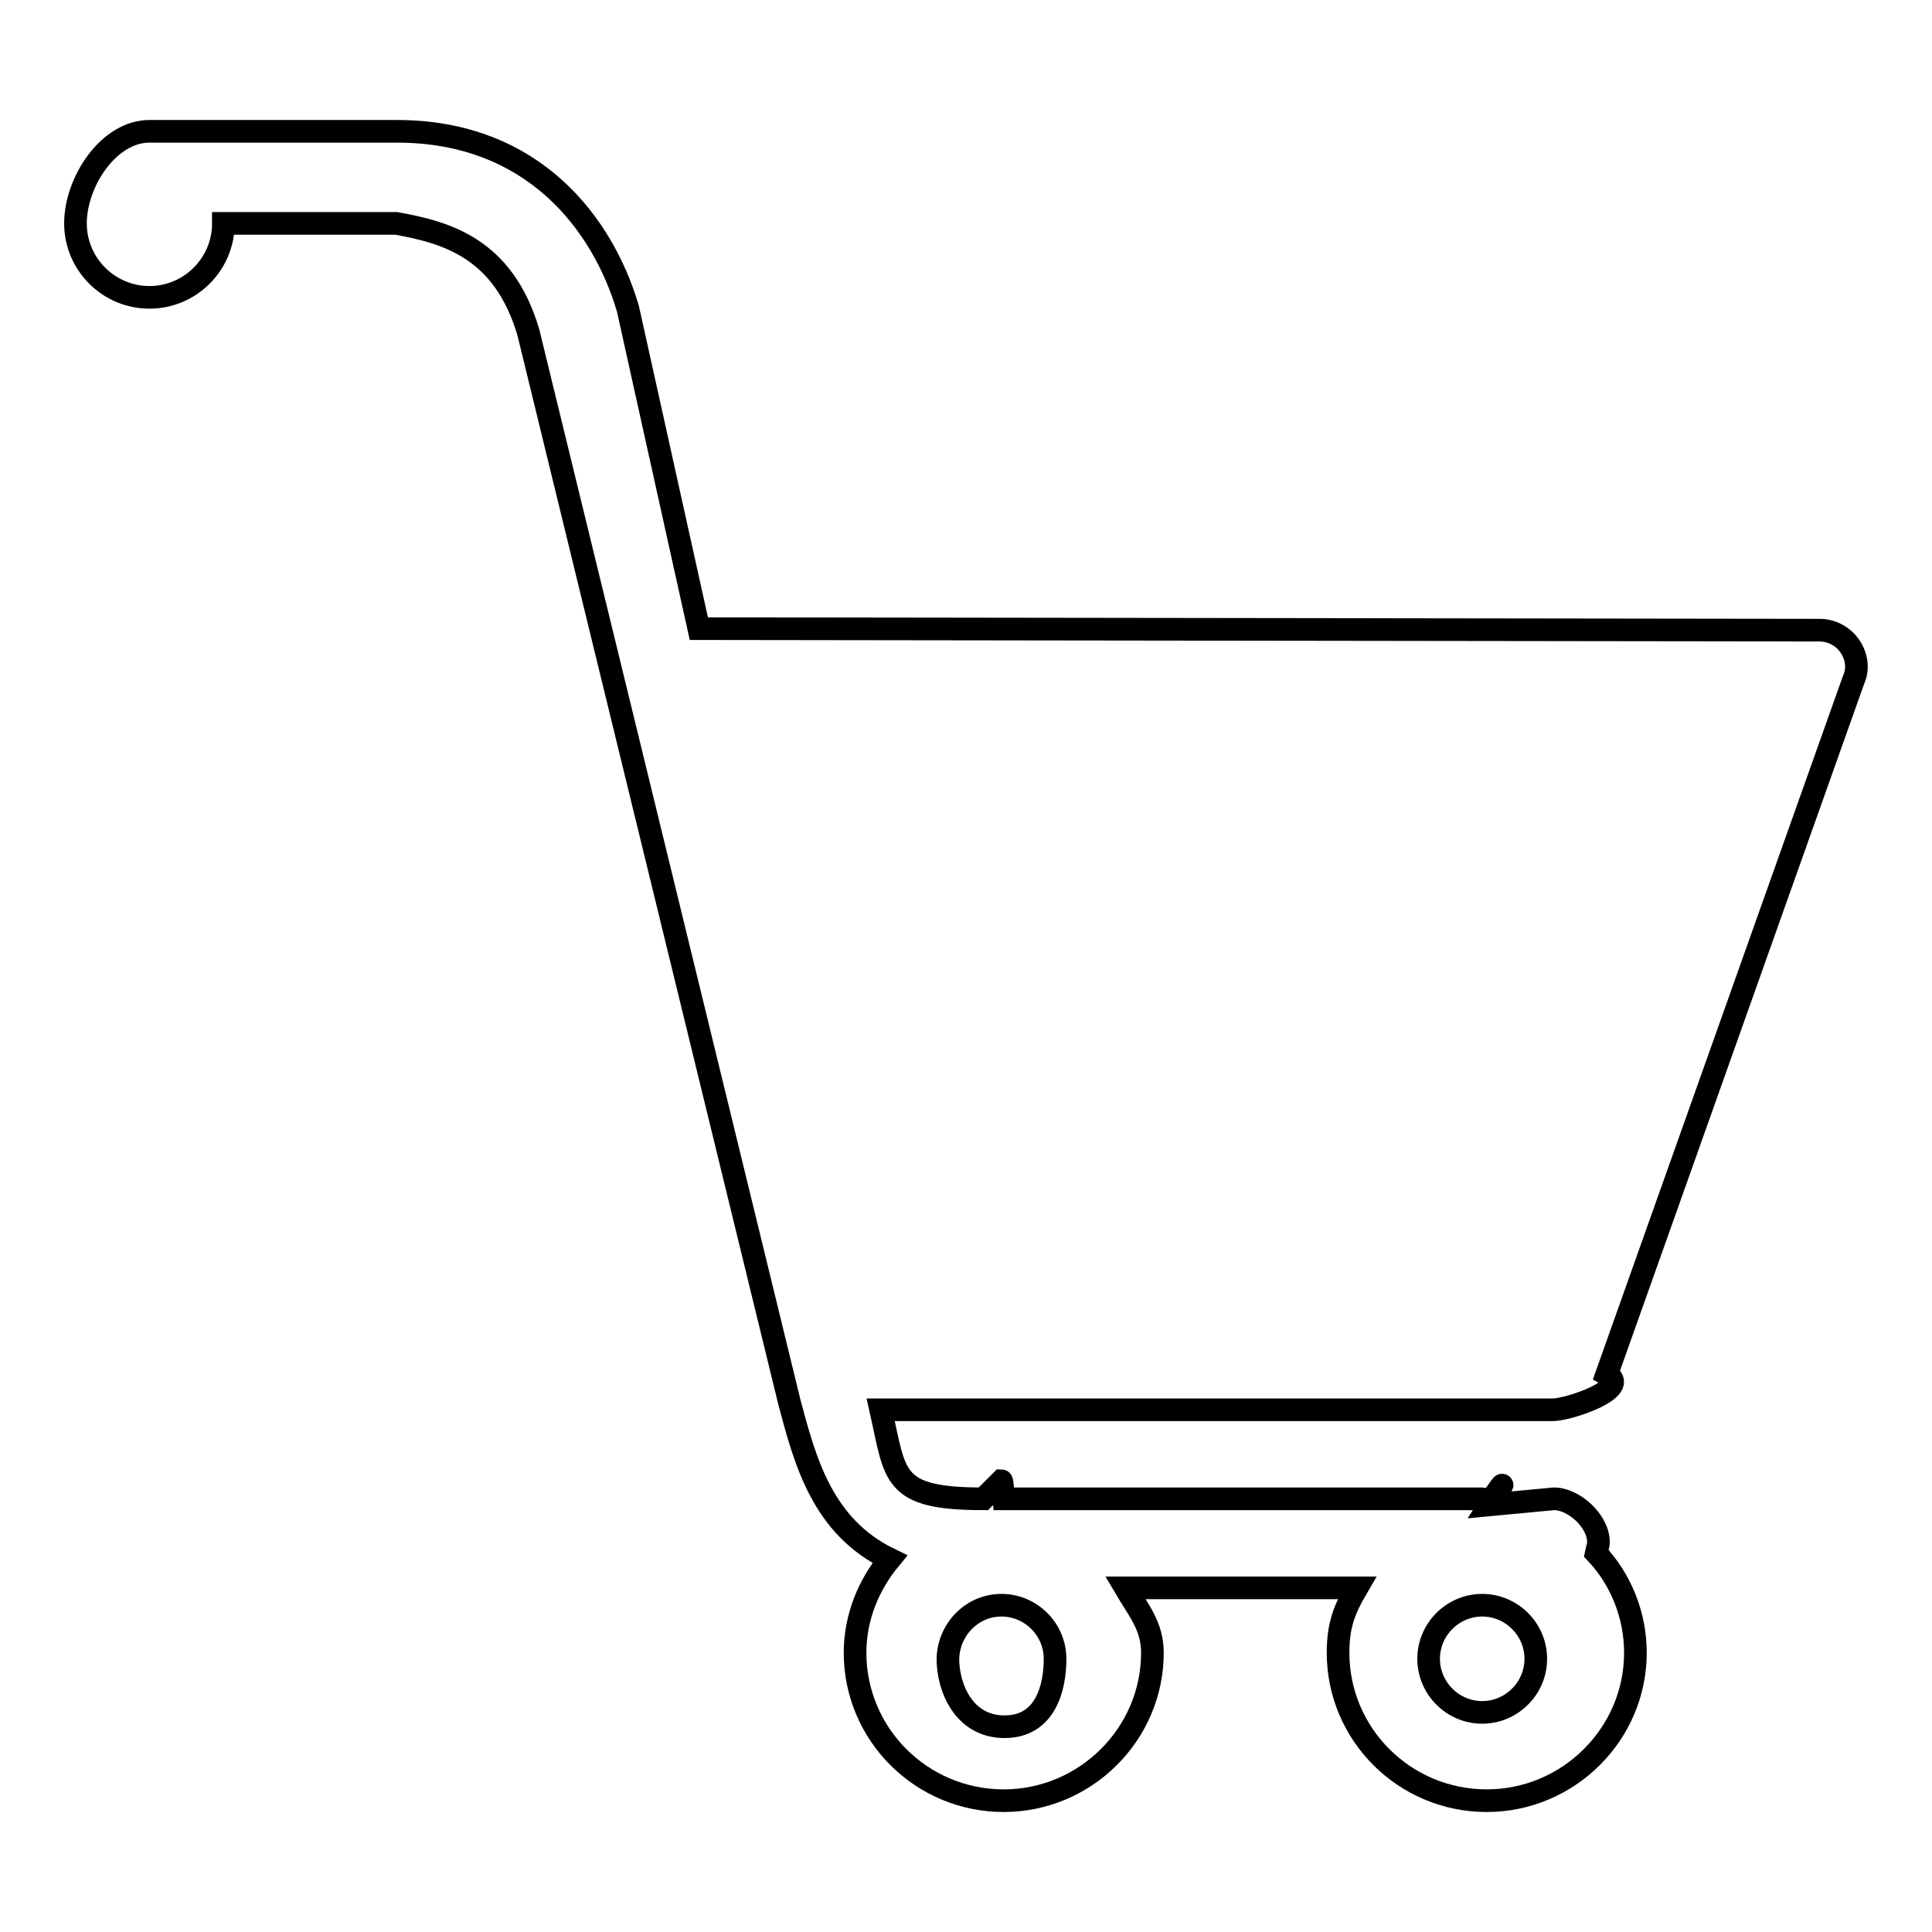
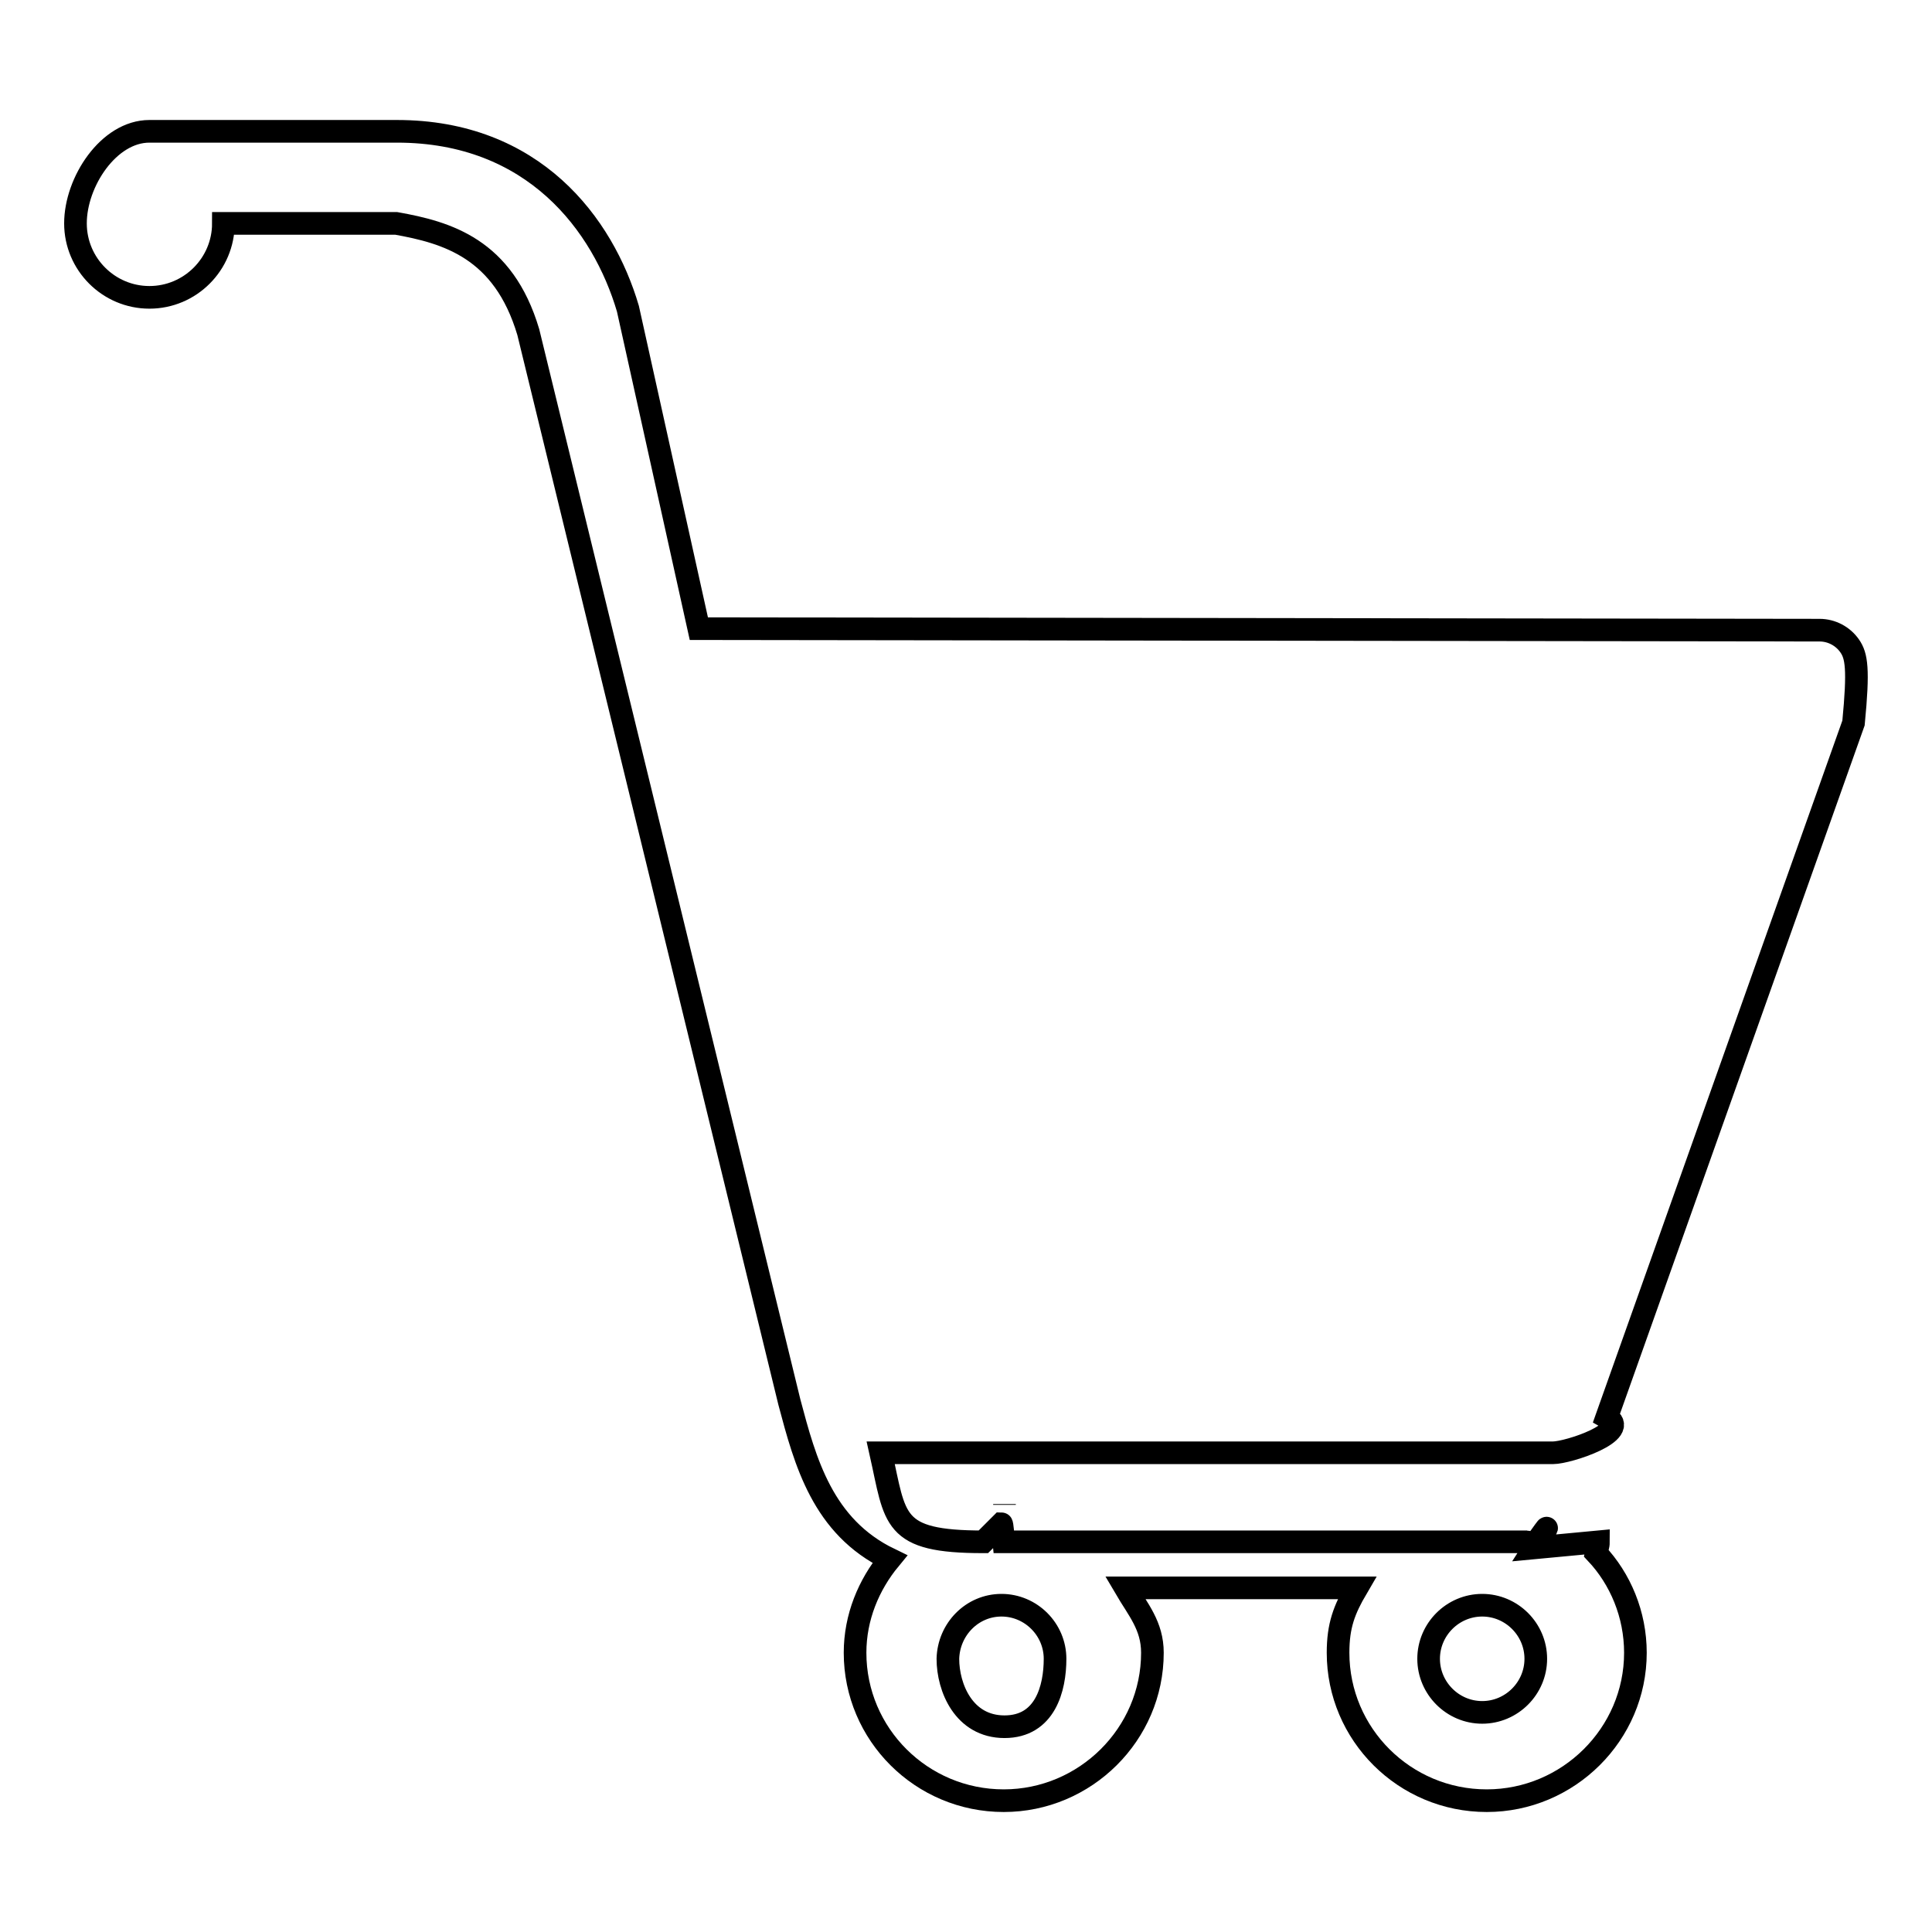
<svg xmlns="http://www.w3.org/2000/svg" version="1.1" x="0px" y="0px" viewBox="0 0 256 256" enable-background="new 0 0 256 256" xml:space="preserve">
  <g>
    <g>
-       <path stroke-width="3" fill-opacity="0" stroke="#000000" d="M245.1,85.6c-0.9-1.3-2.4-2.1-4-2.1L92.6,83.3l-9.4-42.4c-3.3-11.2-12.5-23.5-30.6-23.5H20.1c-0.1,0-0.2,0-0.3,0c-5.4,0-9.8,6.7-9.8,12.2c0,5.4,4.4,9.8,9.8,9.8c5.4,0,9.8-4.4,9.8-9.8v0h22.9c6.7,1.2,14.2,3.3,17.5,14.4l34.6,141.8c2.1,7.9,4.4,16.5,13.3,20.8c-2.8,3.4-4.6,7.7-4.6,12.4c0,10.8,8.8,19.6,19.7,19.6c10.8,0,19.7-8.8,19.7-19.6c0-3.6-1.9-5.7-3.6-8.6h30.7c-1.7,2.9-2.5,5-2.5,8.6c0,10.8,8.8,19.6,19.7,19.6c10.8,0,19.7-8.8,19.7-19.6c0-5.1-2-9.8-5.2-13.2c0.1-0.5,0.3-0.9,0.3-1.5c0-2.7-3.2-5.7-5.9-5.7l-8.5,0.8c3.8-5.9-0.2,0-0.3,0c-0.1,0-0.5-0.8-0.6-0.8H133c-0.1-0.9-0.2-2.4-0.3-2.4l-2.4,2.4c-12.2,0-11.6-2.9-13.6-11.8h89.1c2,0,10.5-2.8,7.1-4.7l32.7-92C246.3,88.6,246,86.9,245.1,85.6z M196.4,212.7c3.9,0,7.1,3.2,7.1,7.1c0,3.9-3.2,7.1-7.1,7.1s-7.1-3.2-7.1-7.1S192.5,212.7,196.4,212.7z M133.1,199.4c0,0,0,0,0-0.1C133.1,199.3,133.1,199.4,133.1,199.4z M132.7,212.7c3.9,0,7.1,3.2,7.1,7.1c0,3.9-1.3,9-6.7,9c-5.4,0-7.5-5.2-7.5-9C125.7,215.9,128.8,212.7,132.7,212.7z" />
+       <path stroke-width="3" fill-opacity="0" stroke="#000000" d="M245.1,85.6c-0.9-1.3-2.4-2.1-4-2.1L92.6,83.3l-9.4-42.4c-3.3-11.2-12.5-23.5-30.6-23.5H20.1c-0.1,0-0.2,0-0.3,0c-5.4,0-9.8,6.7-9.8,12.2c0,5.4,4.4,9.8,9.8,9.8c5.4,0,9.8-4.4,9.8-9.8v0h22.9c6.7,1.2,14.2,3.3,17.5,14.4l34.6,141.8c2.1,7.9,4.4,16.5,13.3,20.8c-2.8,3.4-4.6,7.7-4.6,12.4c0,10.8,8.8,19.6,19.7,19.6c10.8,0,19.7-8.8,19.7-19.6c0-3.6-1.9-5.7-3.6-8.6h30.7c-1.7,2.9-2.5,5-2.5,8.6c0,10.8,8.8,19.6,19.7,19.6c10.8,0,19.7-8.8,19.7-19.6c0-5.1-2-9.8-5.2-13.2c0.1-0.5,0.3-0.9,0.3-1.5l-8.5,0.8c3.8-5.9-0.2,0-0.3,0c-0.1,0-0.5-0.8-0.6-0.8H133c-0.1-0.9-0.2-2.4-0.3-2.4l-2.4,2.4c-12.2,0-11.6-2.9-13.6-11.8h89.1c2,0,10.5-2.8,7.1-4.7l32.7-92C246.3,88.6,246,86.9,245.1,85.6z M196.4,212.7c3.9,0,7.1,3.2,7.1,7.1c0,3.9-3.2,7.1-7.1,7.1s-7.1-3.2-7.1-7.1S192.5,212.7,196.4,212.7z M133.1,199.4c0,0,0,0,0-0.1C133.1,199.3,133.1,199.4,133.1,199.4z M132.7,212.7c3.9,0,7.1,3.2,7.1,7.1c0,3.9-1.3,9-6.7,9c-5.4,0-7.5-5.2-7.5-9C125.7,215.9,128.8,212.7,132.7,212.7z" />
    </g>
  </g>
</svg>